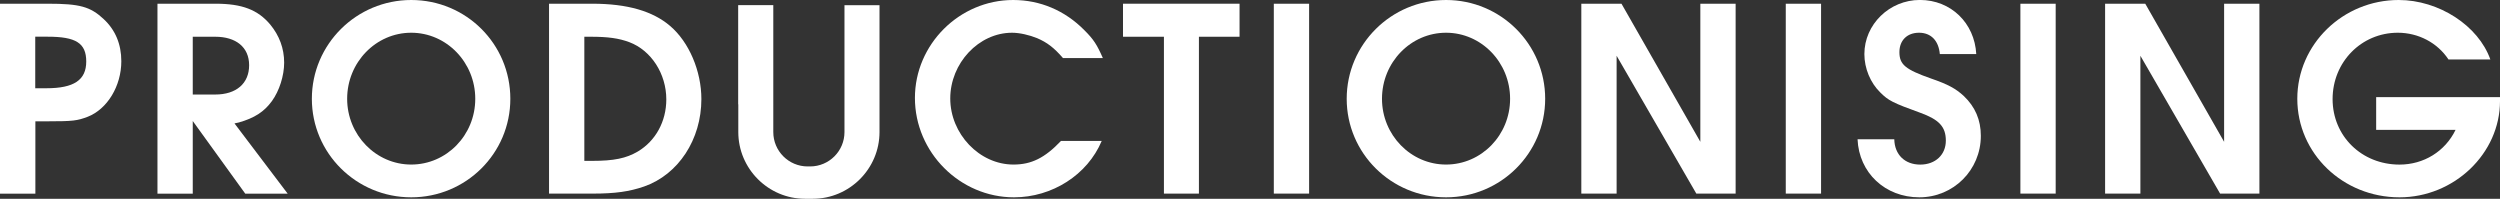
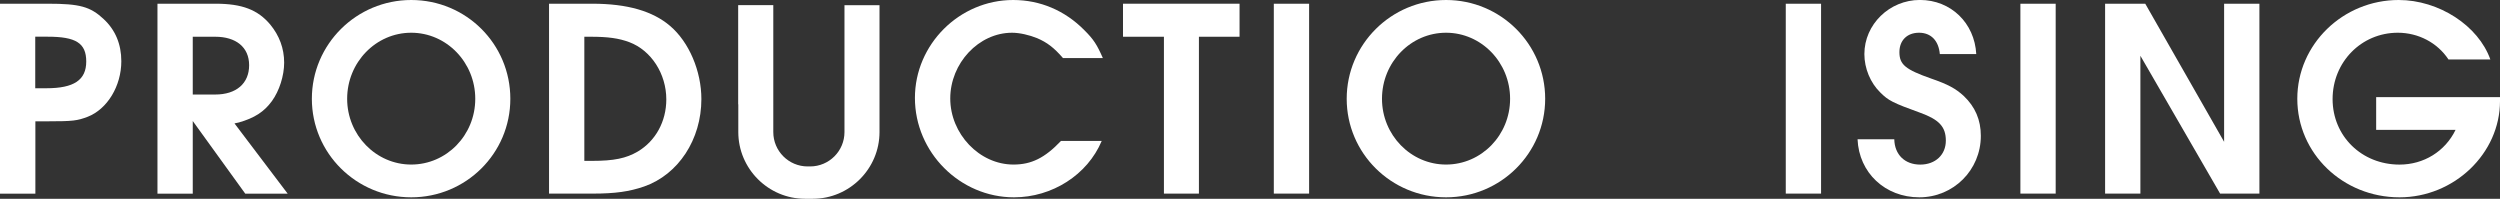
<svg xmlns="http://www.w3.org/2000/svg" id="Layer_1" data-name="Layer 1" viewBox="0 0 585.84 46.59">
  <rect x="0" y="0" width="585.84" height="46.59" fill="#333333" stroke="none" />
  <defs>
    <style>
      .cls-1 {
        fill: #fff;
        stroke-width: 0px;
      }
    </style>
  </defs>
  <polygon class="cls-1" points="290.47 .87 290.28 .87 263.35 .87 263.16 .87 263.16 8.61 263.35 8.61 263.35 8.61 272.75 8.61 272.75 45.37 280.95 45.37 280.95 8.61 290.28 8.61 290.28 8.61 290.47 8.61 290.47 .87" />
  <path class="cls-1" d="M0,45.37V.87s11.21,0,11.21,0c7.47,0,9.94.67,13.08,3.6,2.74,2.54,4.14,5.87,4.14,9.88,0,5.8-3.27,11.21-7.87,13.01-2.47.93-3.4,1.07-9.47,1.07h-2.8s0,16.95,0,16.95H0ZM8.27,20.68h2.6c6.47,0,9.34-1.93,9.34-6.27s-2.47-5.81-9.01-5.81h-2.94s0,12.08,0,12.08Z" />
  <path class="cls-1" d="M36.9,45.37V.87s13.61,0,13.61,0c6.21,0,9.88,1.4,12.81,4.87,2.14,2.6,3.27,5.6,3.27,8.94,0,3.07-1.13,6.61-2.87,9.01-1.84,2.52-4.08,3.96-7.75,5.01-.11.03-.8.18-1.02.22l1.95,2.58,10.51,13.88h-9.94s-12.3-17.02-12.3-17.02v17.02s-8.27,0-8.27,0ZM45.17,22.15h5.27c4.94,0,7.94-2.6,7.94-6.87s-3.14-6.67-7.94-6.67h-5.27s0,13.55,0,13.55Z" />
  <path class="cls-1" d="M73.08,23.15c0-12.74,10.41-23.15,23.29-23.15s23.22,10.34,23.22,23.15-10.41,23.09-23.22,23.09c-12.88,0-23.29-10.34-23.29-23.09ZM81.35,23.15c0,8.47,6.74,15.41,15.01,15.41,8.27,0,15.01-6.87,15.01-15.41s-6.74-15.48-15.01-15.48-15.01,6.94-15.01,15.48Z" />
  <path class="cls-1" d="M128.66,45.37V.87s10.14,0,10.14,0c8.21,0,14.15,1.73,18.22,5.2,4.47,3.8,7.34,10.61,7.34,17.15,0,9.48-5.4,17.68-13.41,20.48-3.47,1.2-6.81,1.67-12.01,1.67h-10.28ZM136.93,37.7h1.73c5.27,0,8.07-.6,10.81-2.2,4.14-2.47,6.67-7.01,6.67-12.21,0-6.01-3.54-11.48-8.67-13.41-2.47-.93-5.07-1.27-9.01-1.27h-1.53s0,29.09,0,29.09Z" />
  <path class="cls-1" d="M248.63,33.03h9.54c-3.34,7.94-11.61,13.21-20.55,13.21-12.68,0-23.22-10.54-23.22-23.29C214.4,10.41,224.81,0,237.42,0c6.34,0,12.14,2.47,16.68,7.07,2.14,2.13,2.94,3.34,4.34,6.54h-9.34c-2.14-2.47-3.74-3.67-6.07-4.67-1.8-.73-4.07-1.27-5.87-1.27-7.81,0-14.48,7.14-14.48,15.41s6.81,15.48,14.81,15.48c4.2,0,7.34-1.54,11.14-5.54Z" />
-   <path class="cls-1" d="M298.5,45.37V.87s8.27,0,8.27,0v44.5s-8.27,0-8.27,0Z" />
+   <path class="cls-1" d="M298.5,45.37V.87s8.27,0,8.27,0v44.5s-8.27,0-8.27,0" />
  <path class="cls-1" d="M315.58,23.15c0-12.74,10.41-23.15,23.29-23.15,12.81,0,23.22,10.34,23.22,23.15,0,12.74-10.41,23.09-23.22,23.09-12.88,0-23.29-10.34-23.29-23.09ZM323.85,23.15c0,8.47,6.74,15.41,15.01,15.41,8.27,0,15.01-6.87,15.01-15.41s-6.74-15.48-15.01-15.48-15.01,6.94-15.01,15.48Z" />
-   <path class="cls-1" d="M370.56,45.37V.87s9.41,0,9.41,0l18.48,32.36V.87s8.27,0,8.27,0v44.5s-9.21,0-9.21,0l-18.68-32.3v32.3s-8.27,0-8.27,0Z" />
  <path class="cls-1" d="M418.47,45.37V.87s8.27,0,8.27,0v44.5s-8.27,0-8.27,0Z" />
  <path class="cls-1" d="M435.29,32.63h8.61c.07,3.6,2.47,5.94,6.07,5.94s6.01-2.34,6.01-5.61-1.6-4.94-6.01-6.54c-6.47-2.34-7.47-2.87-9.34-4.74-2.34-2.27-3.74-5.67-3.74-9.01,0-6.94,5.87-12.68,13.01-12.68,7.27,0,12.81,5.4,13.21,12.68h-8.54c-.27-3.14-2.07-5-4.87-5s-4.6,1.8-4.6,4.54c0,2.93,1.4,4.07,7.47,6.21,3.87,1.33,5.74,2.34,7.61,4.07,2.67,2.54,4,5.6,4,9.34,0,8.01-6.41,14.41-14.41,14.41-8.01,0-14.15-5.74-14.48-13.61Z" />
  <path class="cls-1" d="M473.45,45.37V.87s8.27,0,8.27,0v44.5s-8.27,0-8.27,0Z" />
  <path class="cls-1" d="M493.3,45.37V.87s9.41,0,9.41,0l18.48,32.36V.87s8.27,0,8.27,0v44.5s-9.21,0-9.21,0l-18.68-32.3v32.3s-8.27,0-8.27,0Z" />
  <path class="cls-1" d="M556.82,30.43v-7.67s29.02,0,29.02,0v.93c0,12.28-10.74,22.55-23.55,22.55-13.28,0-23.95-10.28-23.95-23.09S549.08,0,562.09,0c9.41,0,18.68,6,21.49,13.94h-9.81c-2.6-3.94-7.07-6.27-11.88-6.27-8.54,0-15.28,6.87-15.28,15.55,0,8.67,6.81,15.35,15.68,15.35,5.67,0,10.68-3.07,13.14-8.14h-18.62Z" />
  <path class="cls-1" d="M197.89,1.22s0,.03,0,.05v29.69c0,4.43-3.61,8.04-8.04,8.04h-.6c-4.43,0-8.04-3.61-8.04-8.04V1.26s0-.03,0-.05h-8.23s0,23.23,0,23.23h.03v6.51c0,8.59,7.03,15.63,15.63,15.63h1.83c8.59,0,15.63-7.03,15.63-15.63v-6.51s0-7.61,0-7.61V1.22s-8.2,0-8.2,0Z" />
</svg>